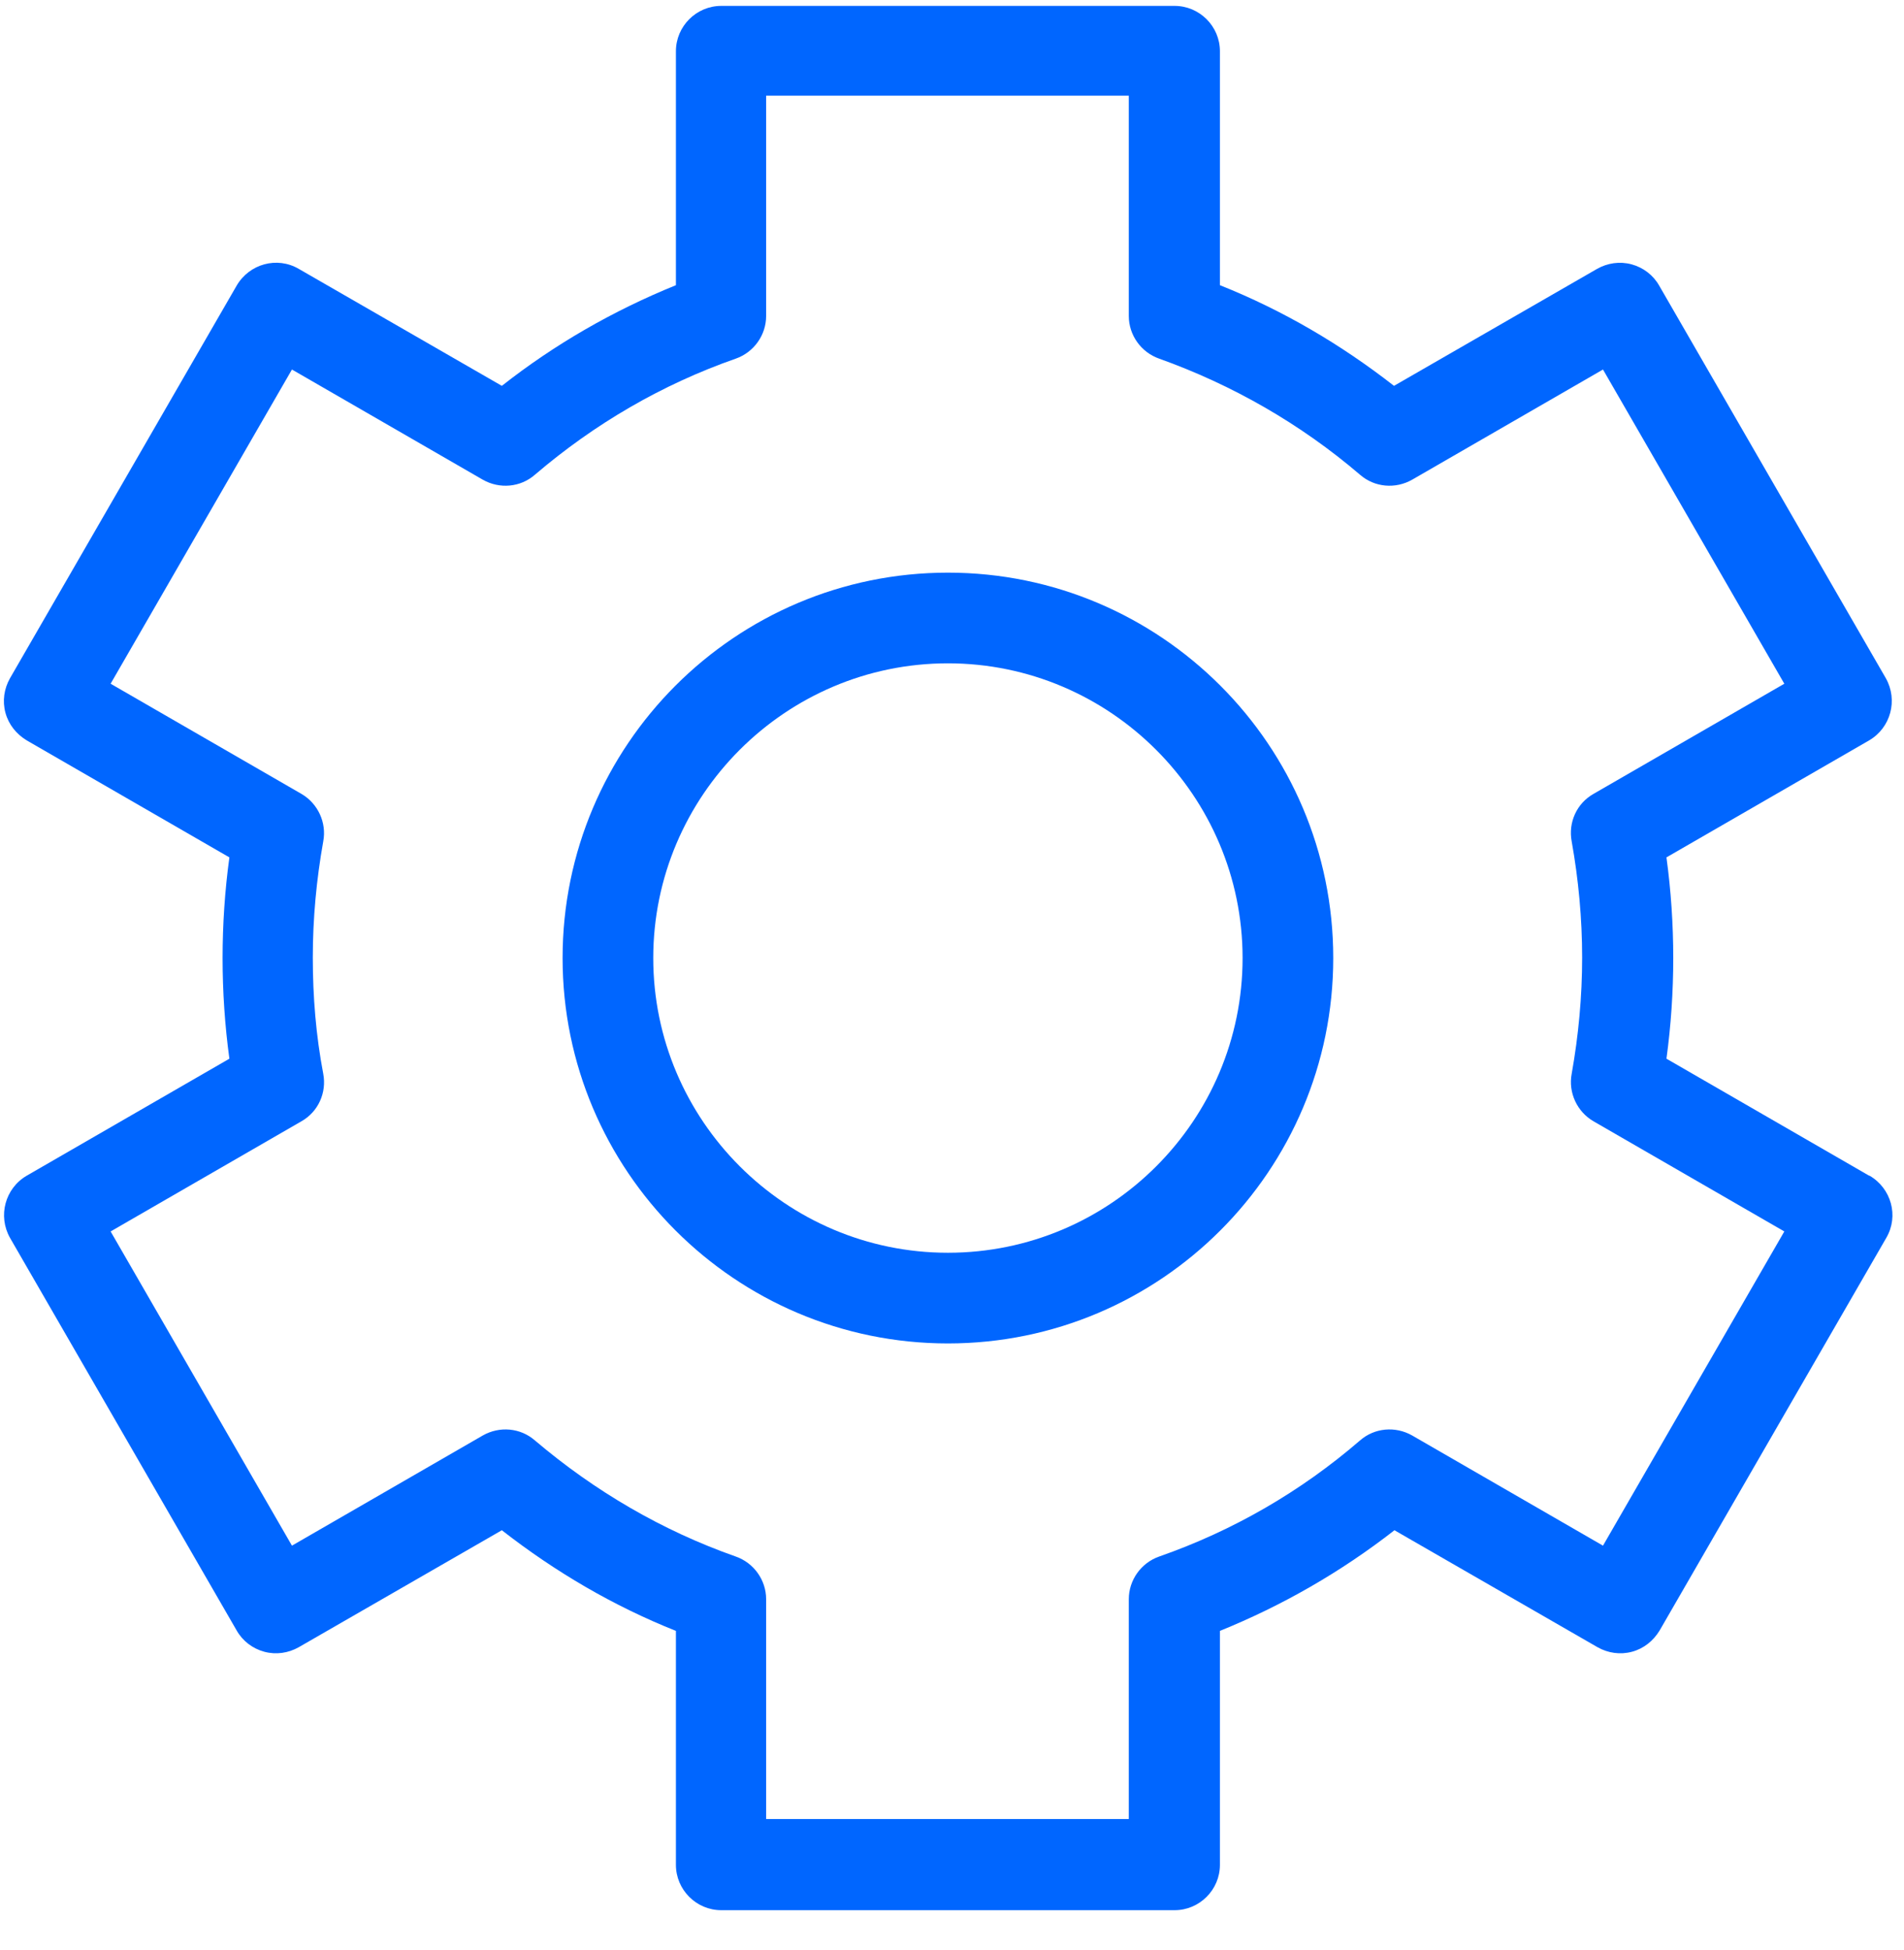
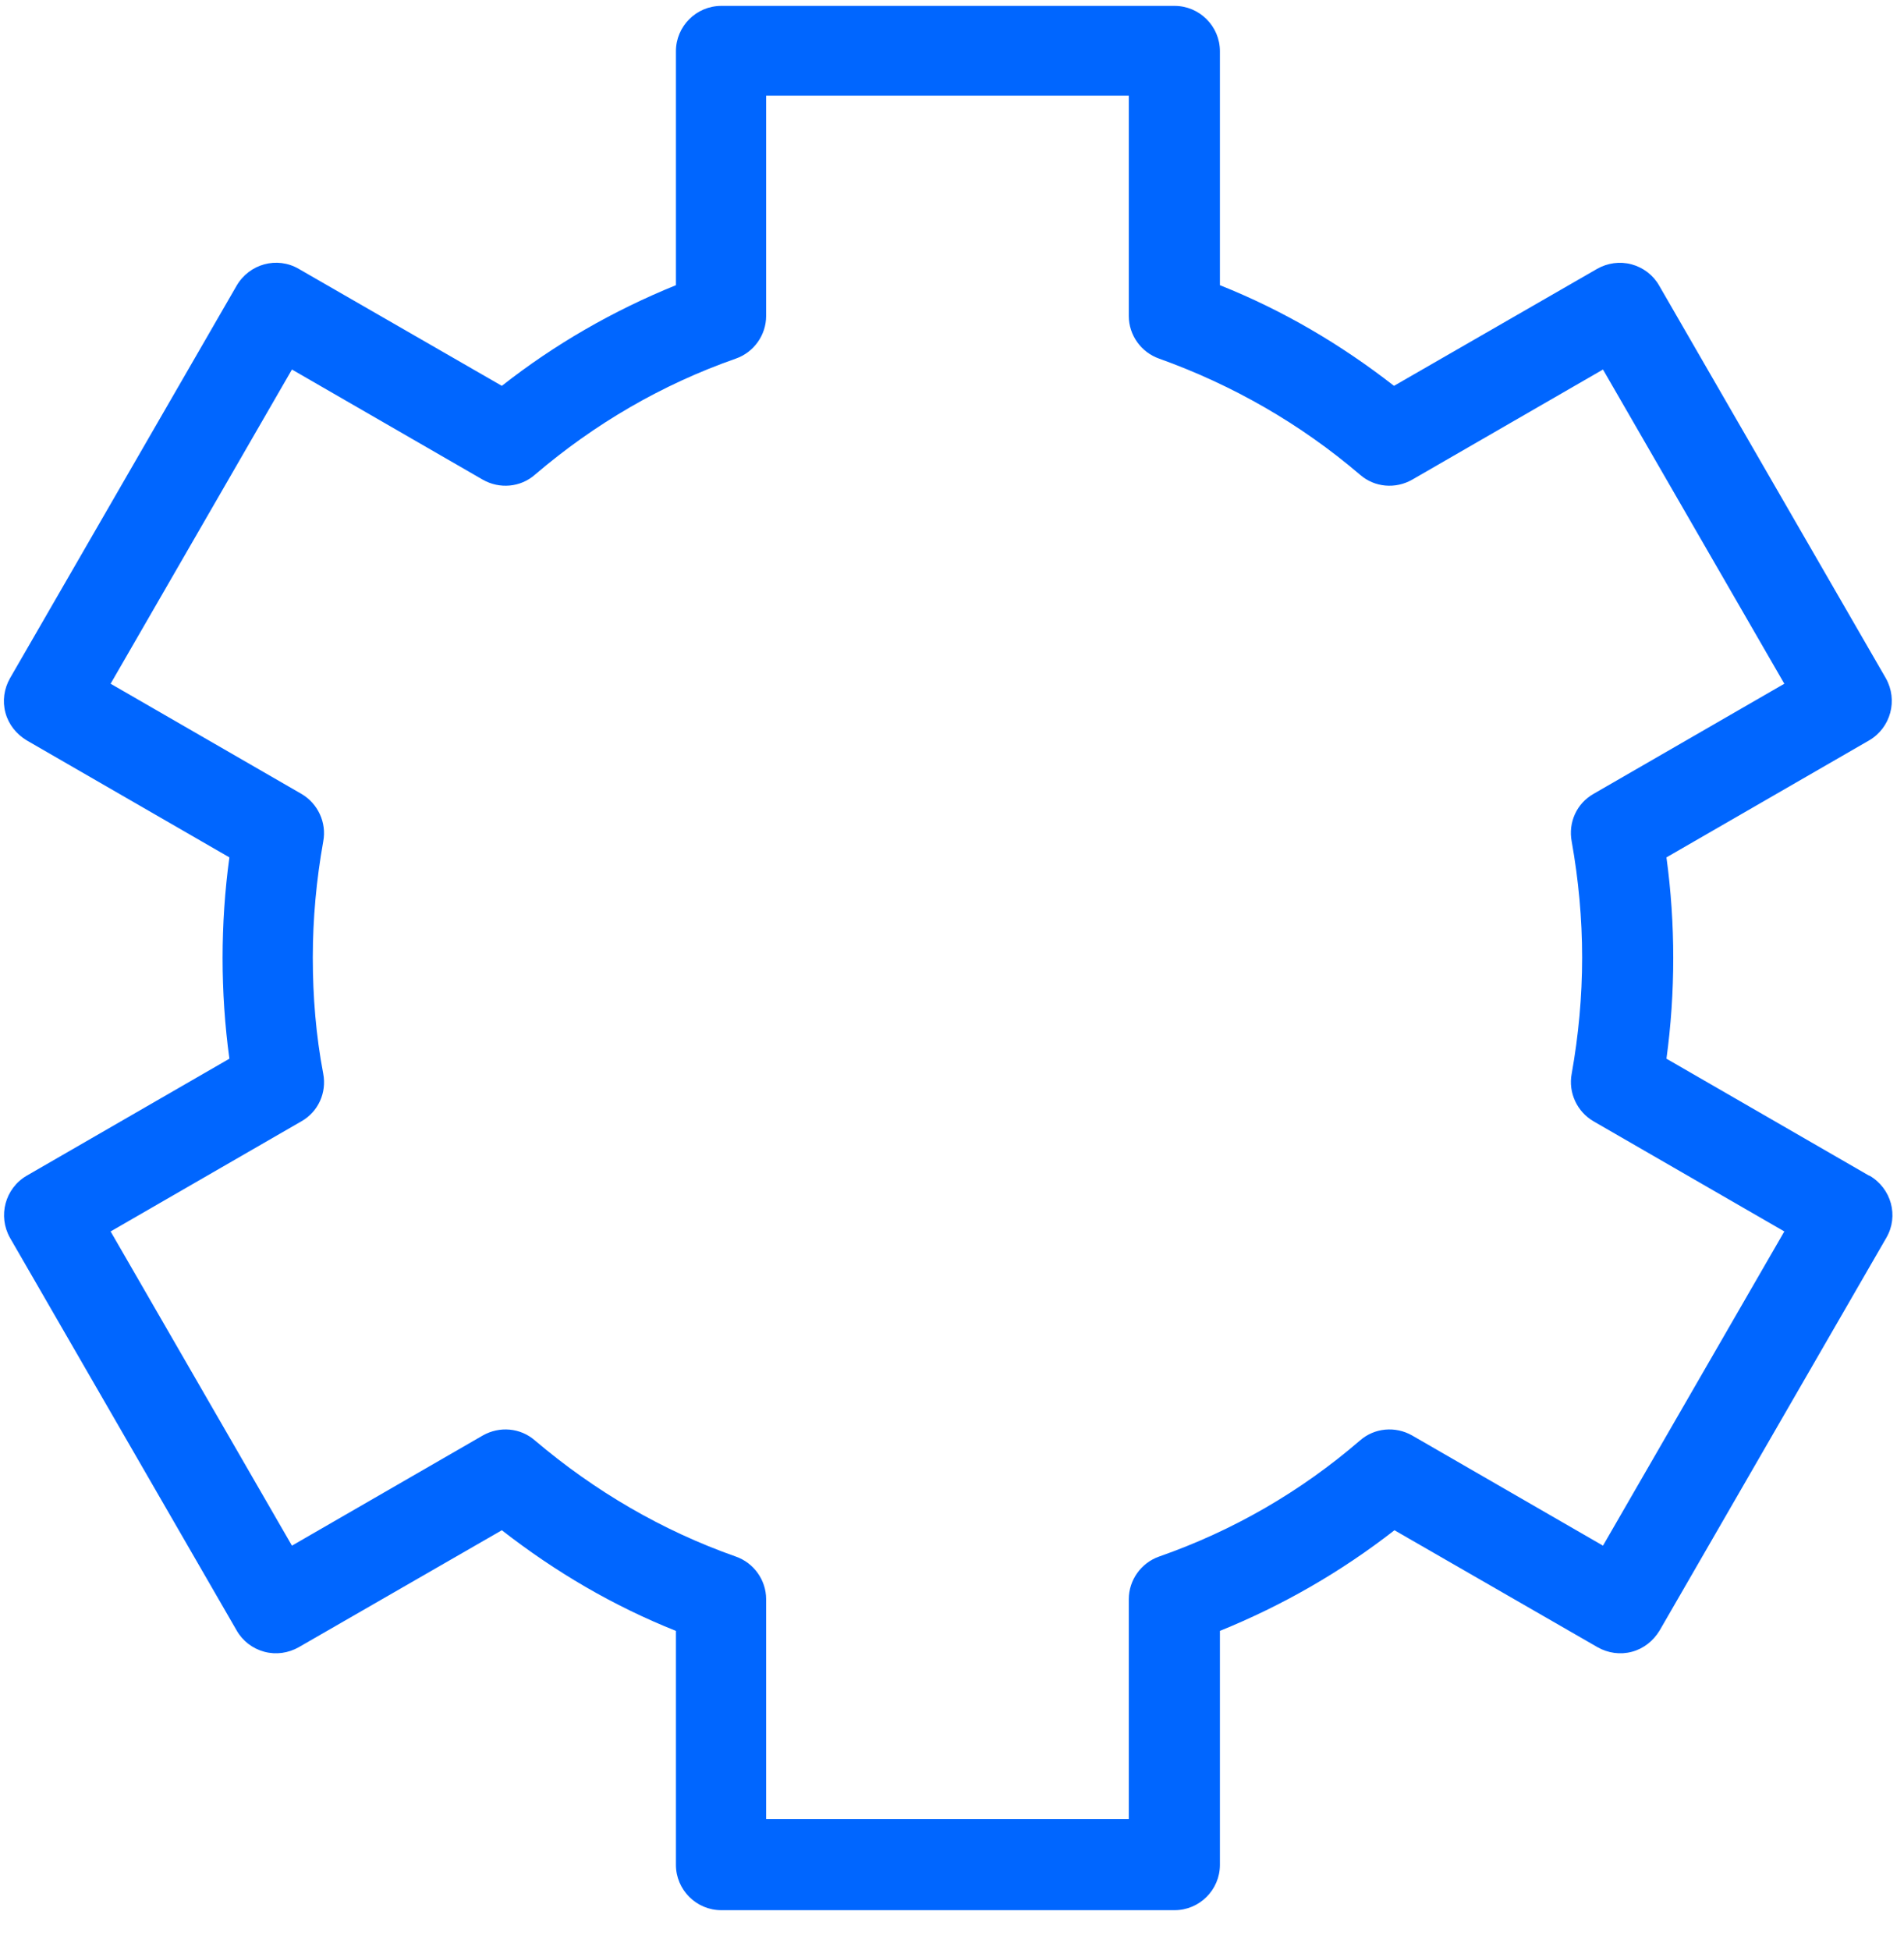
<svg xmlns="http://www.w3.org/2000/svg" width="42" height="43" viewBox="0 0 42 43" fill="none">
  <path d="M41.23 25.93L36.76 23.35C36.86 22.62 36.91 21.87 36.91 21.13C36.91 20.39 36.86 19.64 36.76 18.91L41.23 16.33C41.71 16.05 41.87 15.44 41.6 14.96L36.6 6.3C36.47 6.07 36.25 5.9 35.99 5.83C35.73 5.76 35.46 5.8 35.23 5.93L30.75 8.51C29.57 7.59 28.29 6.84 26.91 6.29V1.13C26.91 0.58 26.46 0.13 25.91 0.13H15.91C15.36 0.13 14.91 0.58 14.91 1.13V6.29C13.53 6.85 12.24 7.59 11.07 8.51L6.59 5.93C6.11 5.65 5.5 5.82 5.22 6.3L0.22 14.96C0.09 15.19 0.05 15.46 0.12 15.72C0.19 15.98 0.36 16.19 0.59 16.33L5.06 18.91C4.96 19.64 4.91 20.39 4.91 21.13C4.91 21.87 4.96 22.62 5.06 23.35L0.59 25.93C0.11 26.21 -0.05 26.82 0.22 27.3L5.22 35.96C5.35 36.19 5.57 36.36 5.83 36.43C6.09 36.5 6.36 36.46 6.59 36.33L11.07 33.75C12.25 34.67 13.53 35.42 14.91 35.97V41.13C14.91 41.68 15.36 42.13 15.91 42.13H25.91C26.46 42.13 26.91 41.68 26.91 41.13V35.97C28.29 35.41 29.58 34.67 30.76 33.75L35.24 36.33C35.47 36.46 35.74 36.5 36 36.43C36.26 36.36 36.47 36.19 36.61 35.96L41.61 27.3C41.89 26.82 41.72 26.21 41.24 25.93H41.23ZM35.36 34.09L31.15 31.66C30.78 31.45 30.32 31.49 30 31.77C28.69 32.9 27.2 33.76 25.57 34.33C25.17 34.47 24.9 34.85 24.9 35.27V40.12H16.9V35.27C16.9 34.85 16.63 34.47 16.23 34.33C14.61 33.76 13.12 32.89 11.8 31.77C11.48 31.49 11.02 31.45 10.65 31.66L6.44 34.09L2.44 27.16L6.65 24.73C7.02 24.52 7.21 24.1 7.13 23.68C6.97 22.84 6.9 21.98 6.9 21.12C6.9 20.26 6.98 19.4 7.13 18.56C7.21 18.14 7.01 17.72 6.65 17.51L2.44 15.08L6.44 8.15L10.65 10.58C11.02 10.79 11.48 10.75 11.8 10.47C13.11 9.35 14.6 8.48 16.23 7.91C16.63 7.77 16.9 7.39 16.9 6.97V2.11H24.9V6.97C24.9 7.39 25.17 7.77 25.57 7.91C27.19 8.49 28.69 9.35 30 10.47C30.32 10.75 30.78 10.79 31.15 10.58L35.36 8.15L39.36 15.08L35.15 17.51C34.78 17.72 34.59 18.14 34.67 18.56C34.82 19.4 34.9 20.26 34.9 21.12C34.9 21.98 34.82 22.84 34.67 23.68C34.59 24.1 34.79 24.52 35.15 24.73L39.36 27.16L35.36 34.09Z" fill="#0066FF" />
-   <path d="M20.91 12.63C16.22 12.63 12.41 16.44 12.41 21.13C12.41 25.82 16.22 29.63 20.91 29.63C25.6 29.63 29.41 25.82 29.41 21.13C29.41 16.44 25.6 12.63 20.91 12.63ZM20.91 27.63C17.33 27.63 14.41 24.71 14.41 21.13C14.41 17.55 17.33 14.63 20.91 14.63C24.49 14.63 27.41 17.55 27.41 21.13C27.41 24.71 24.5 27.63 20.91 27.63Z" fill="#0066FF" />
</svg>